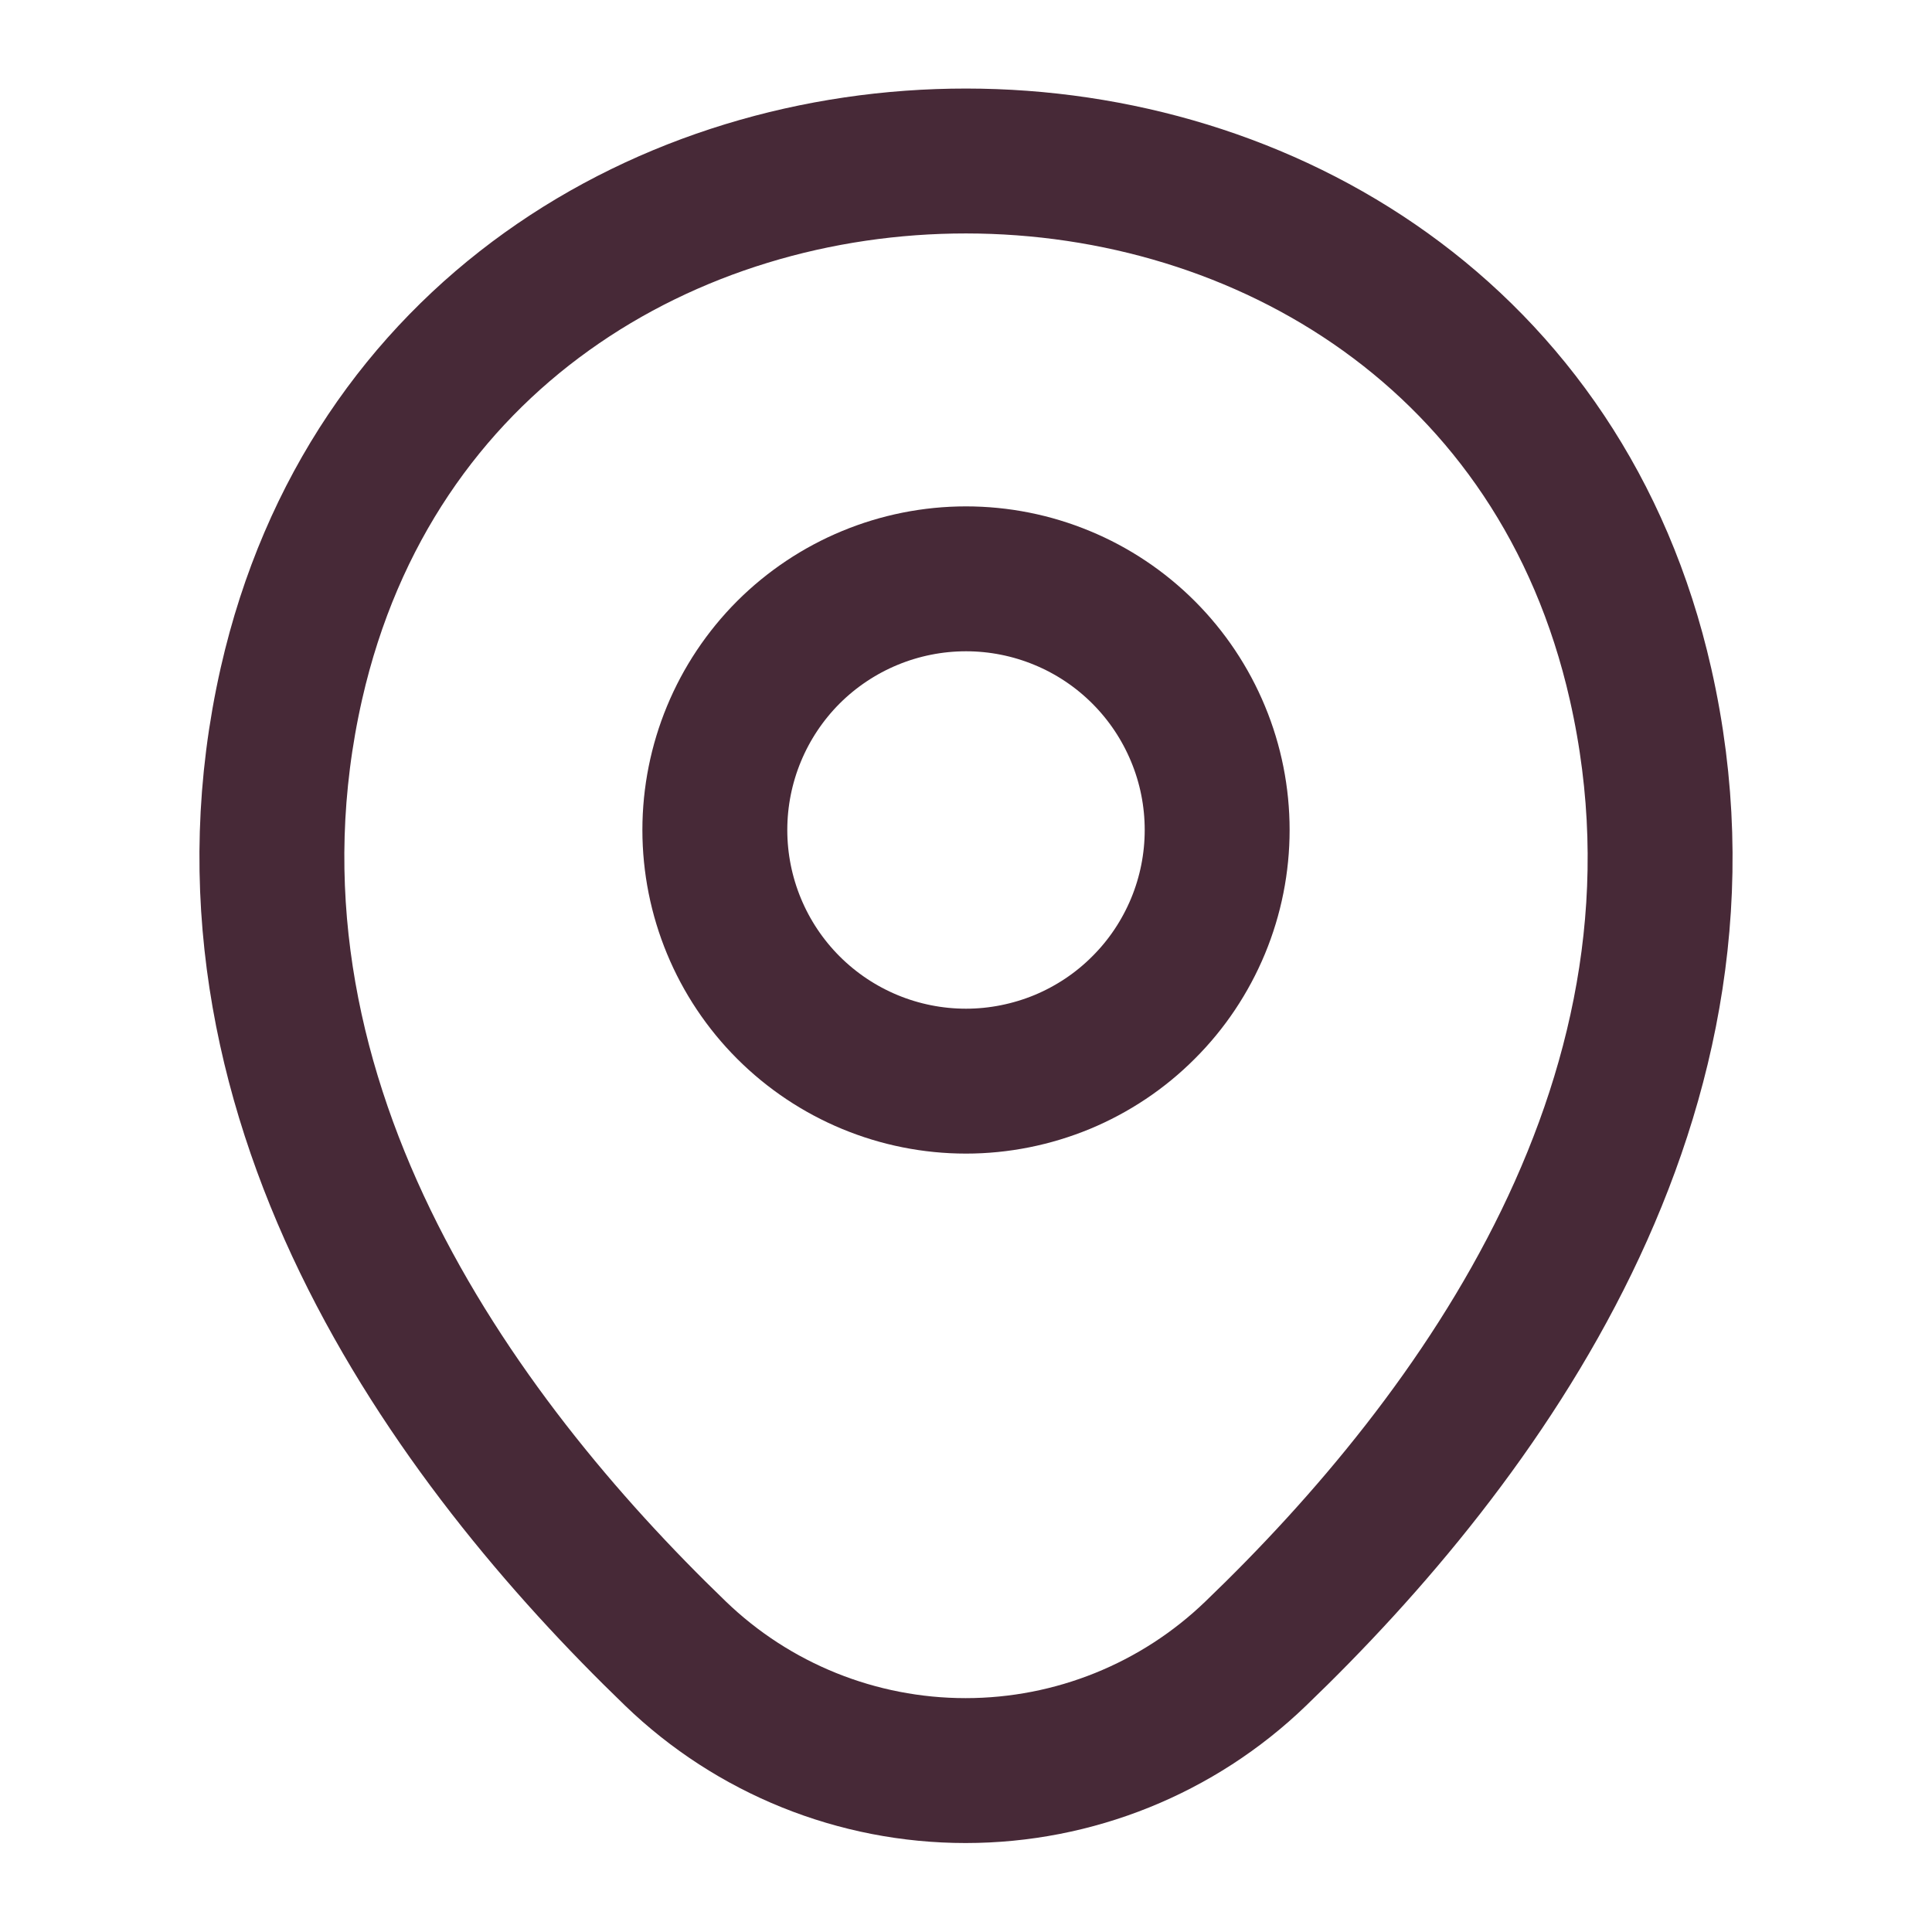
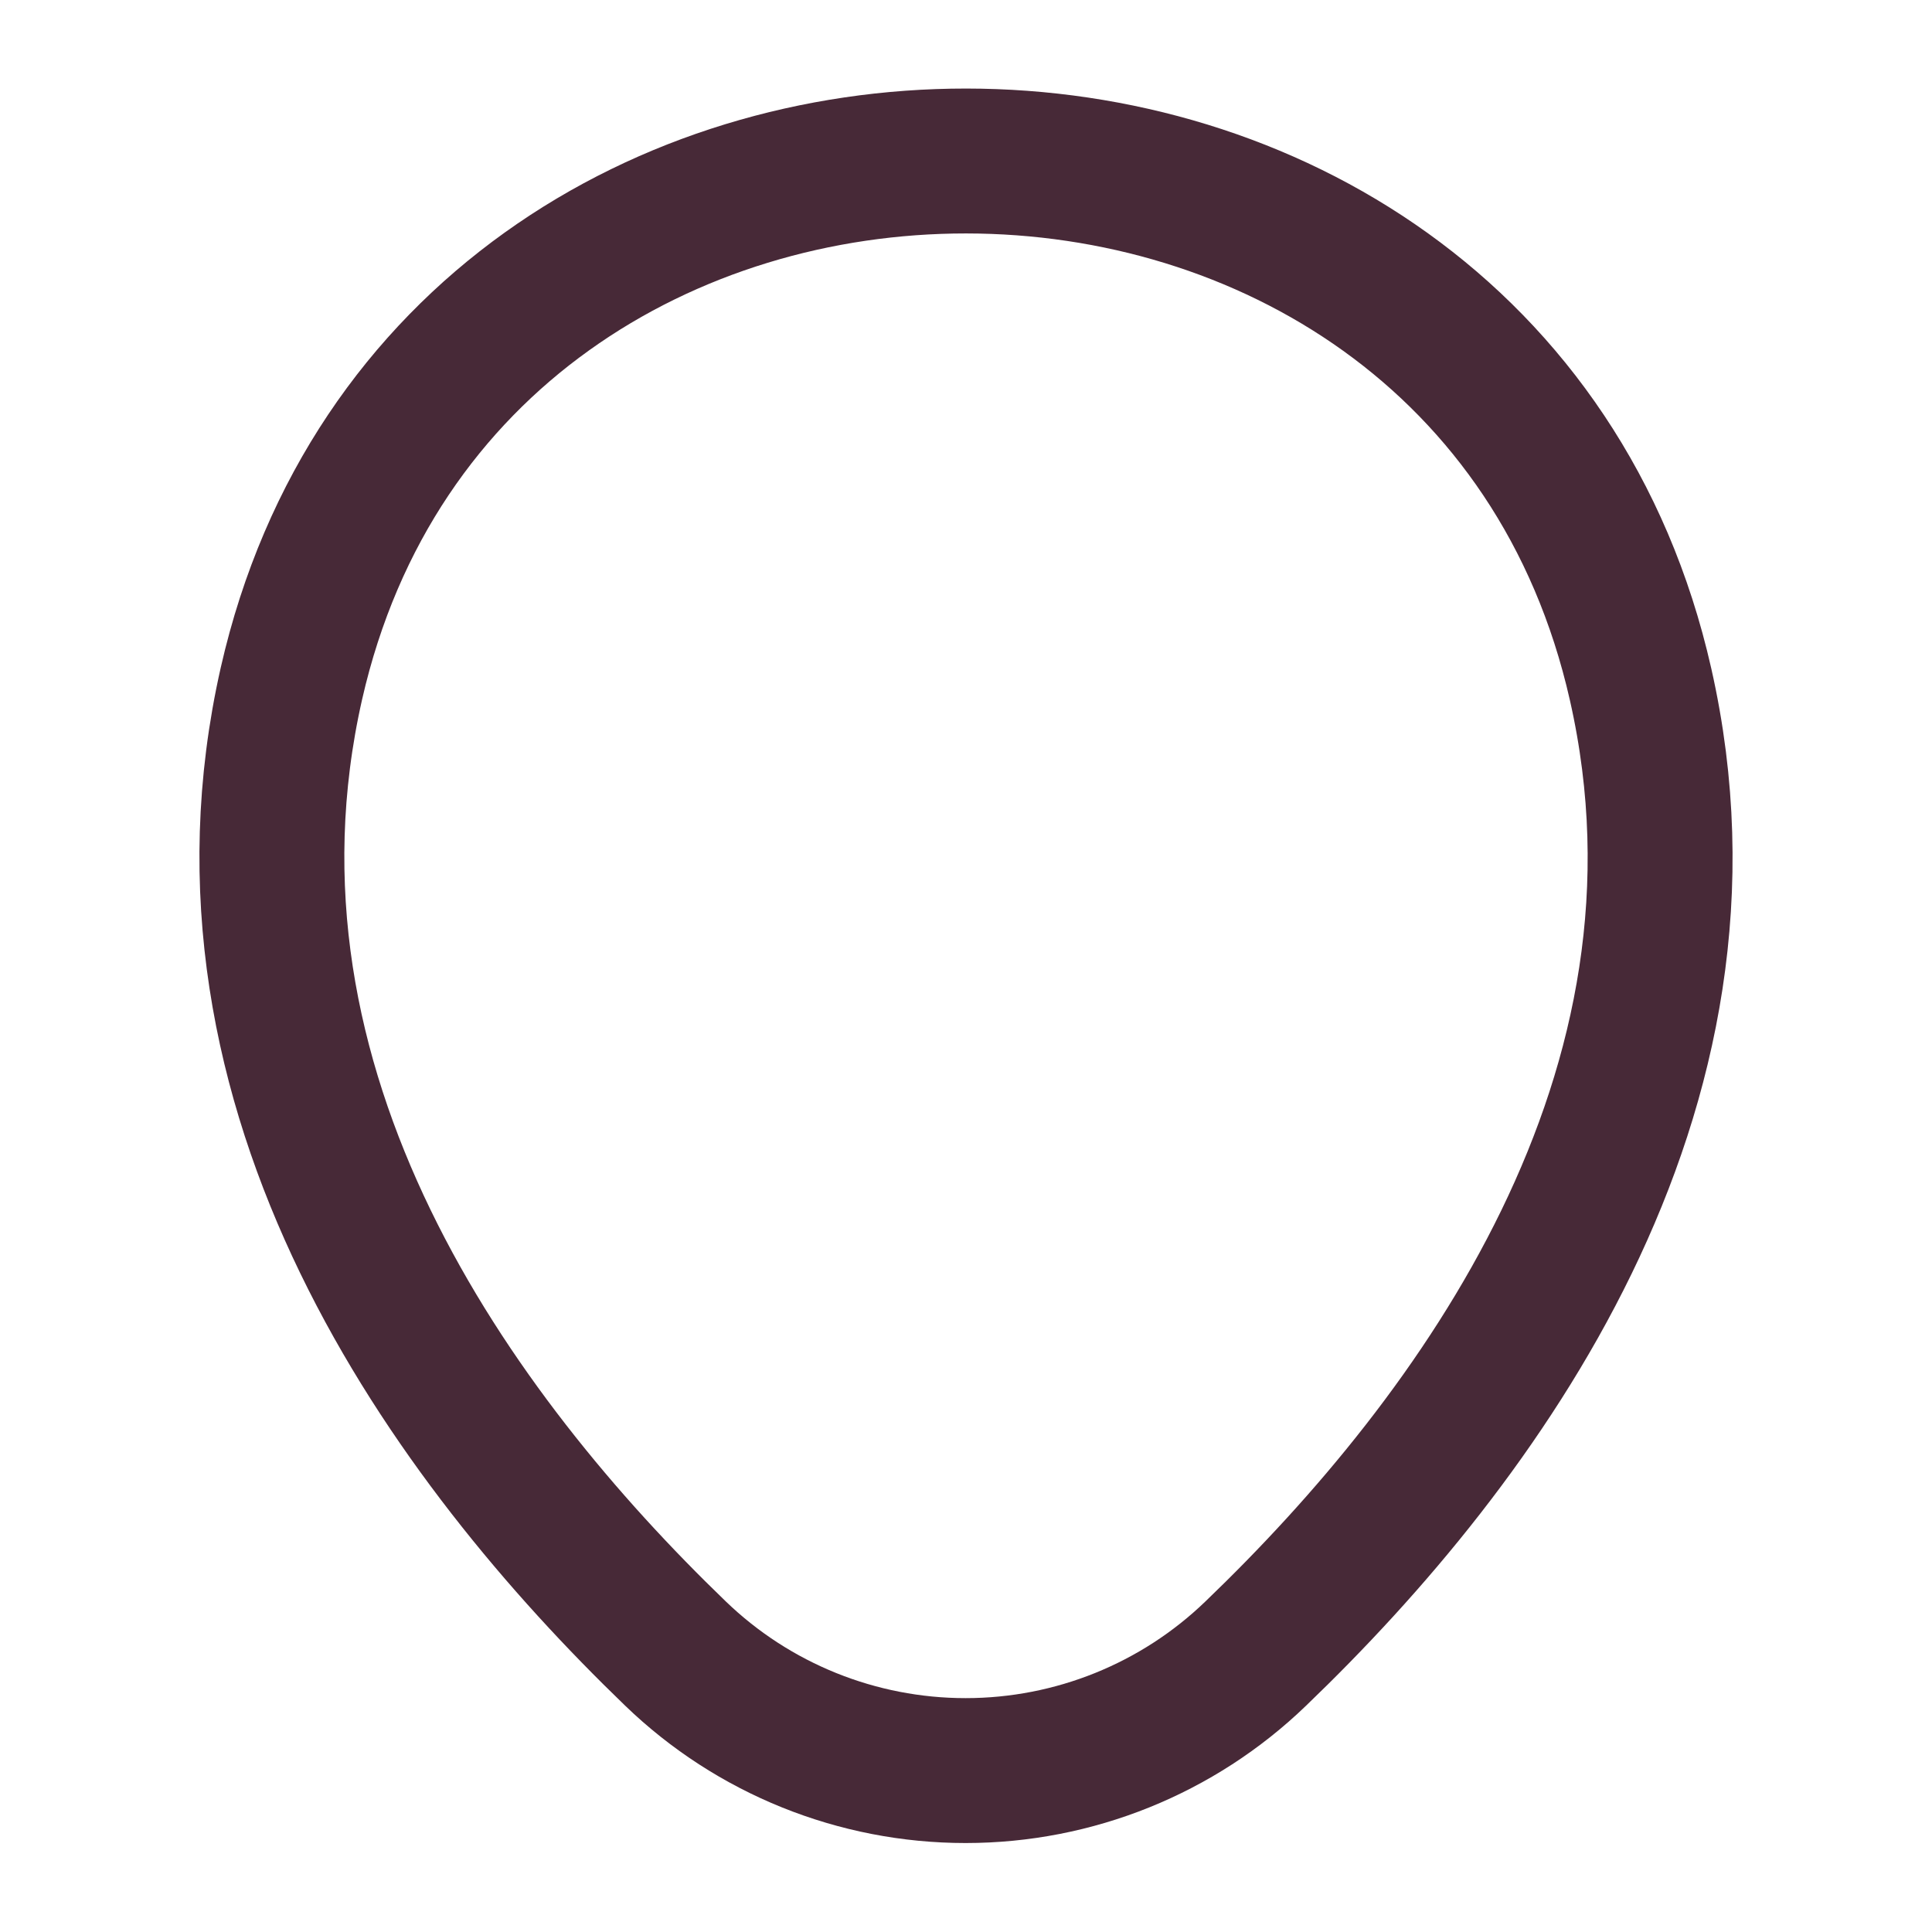
<svg xmlns="http://www.w3.org/2000/svg" width="20" height="20" viewBox="0 0 20 20" fill="none">
-   <path d="M10 11.192C10.341 11.192 10.679 11.124 10.995 10.994C11.31 10.863 11.597 10.672 11.838 10.43C12.08 10.189 12.271 9.902 12.402 9.587C12.533 9.271 12.6 8.933 12.6 8.592C12.6 8.25 12.533 7.912 12.402 7.597C12.271 7.281 12.08 6.995 11.838 6.753C11.597 6.512 11.31 6.32 10.995 6.19C10.679 6.059 10.341 5.992 10 5.992C9.31 5.992 8.649 6.266 8.161 6.753C7.674 7.241 7.4 7.902 7.4 8.592C7.4 9.281 7.674 9.943 8.161 10.43C8.649 10.918 9.31 11.192 10 11.192Z" stroke="#472937" stroke-width="1.5" />
  <path d="M3.017 7.075C4.658 -0.142 15.35 -0.133 16.983 7.083C17.942 11.317 15.308 14.9 13 17.117C12.194 17.895 11.117 18.329 9.996 18.329C8.875 18.329 7.798 17.895 6.992 17.117C4.692 14.9 2.058 11.308 3.017 7.075Z" stroke="#472937" stroke-width="1.5" />
</svg>